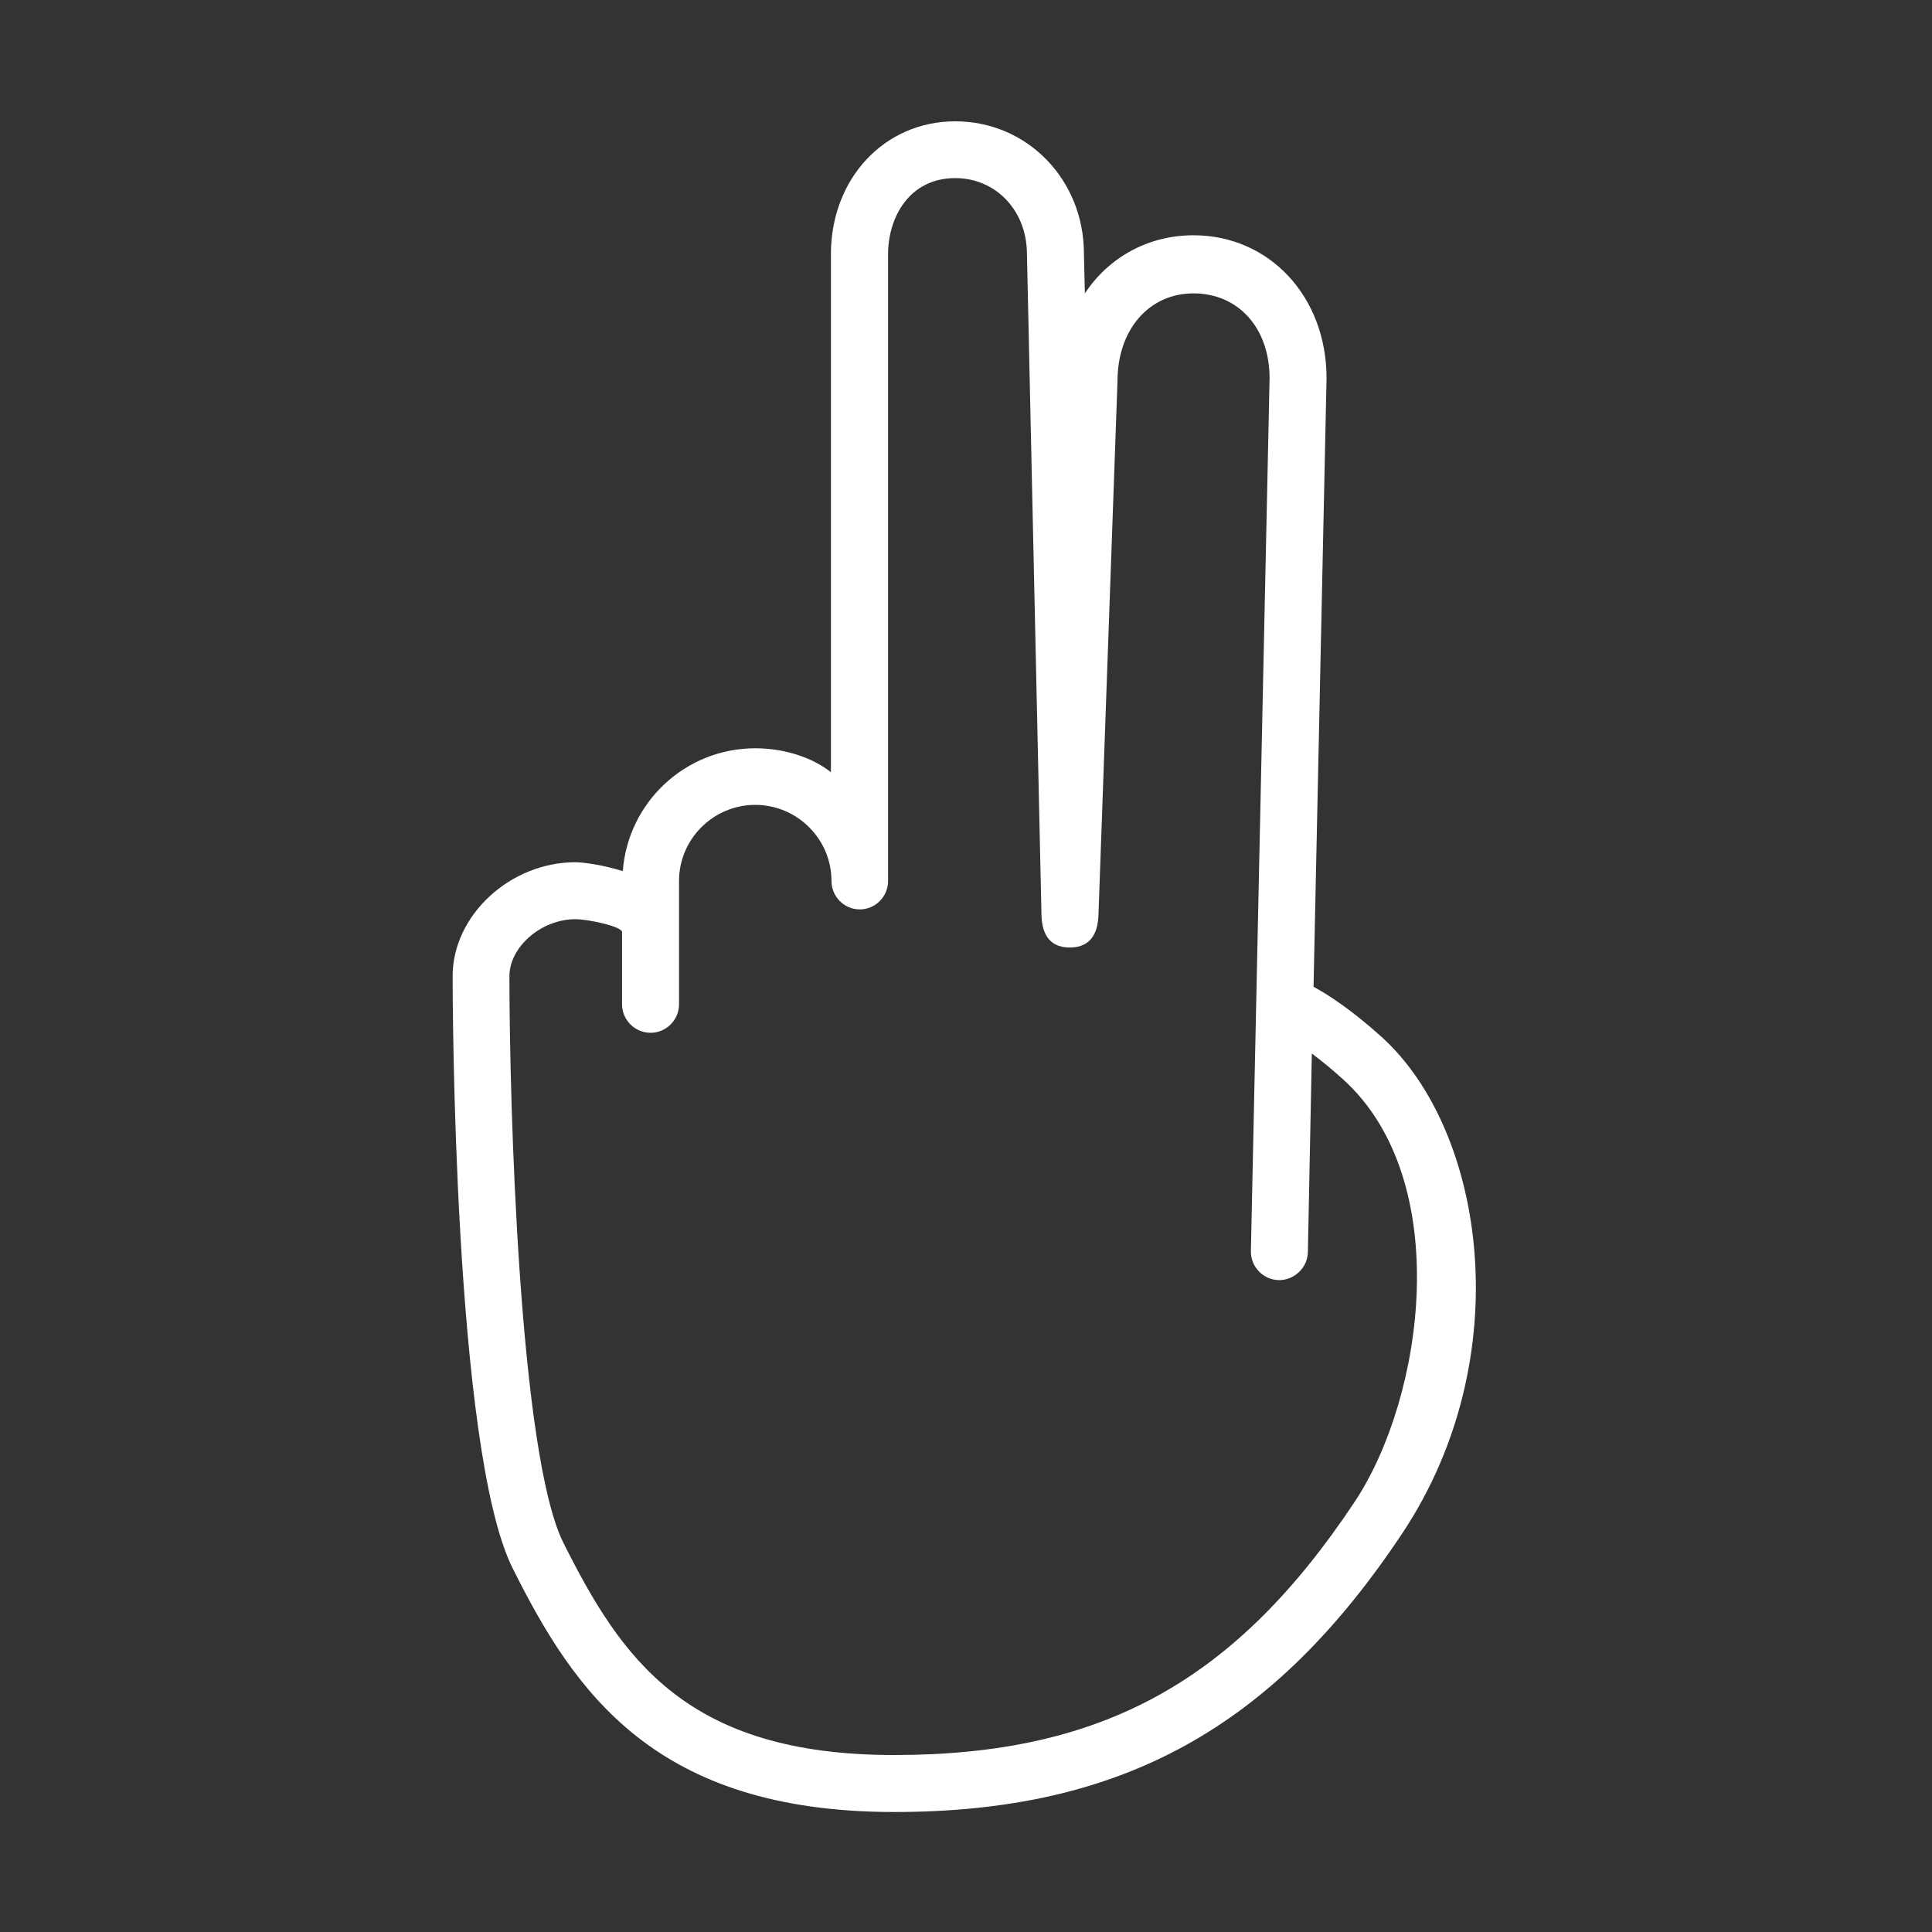
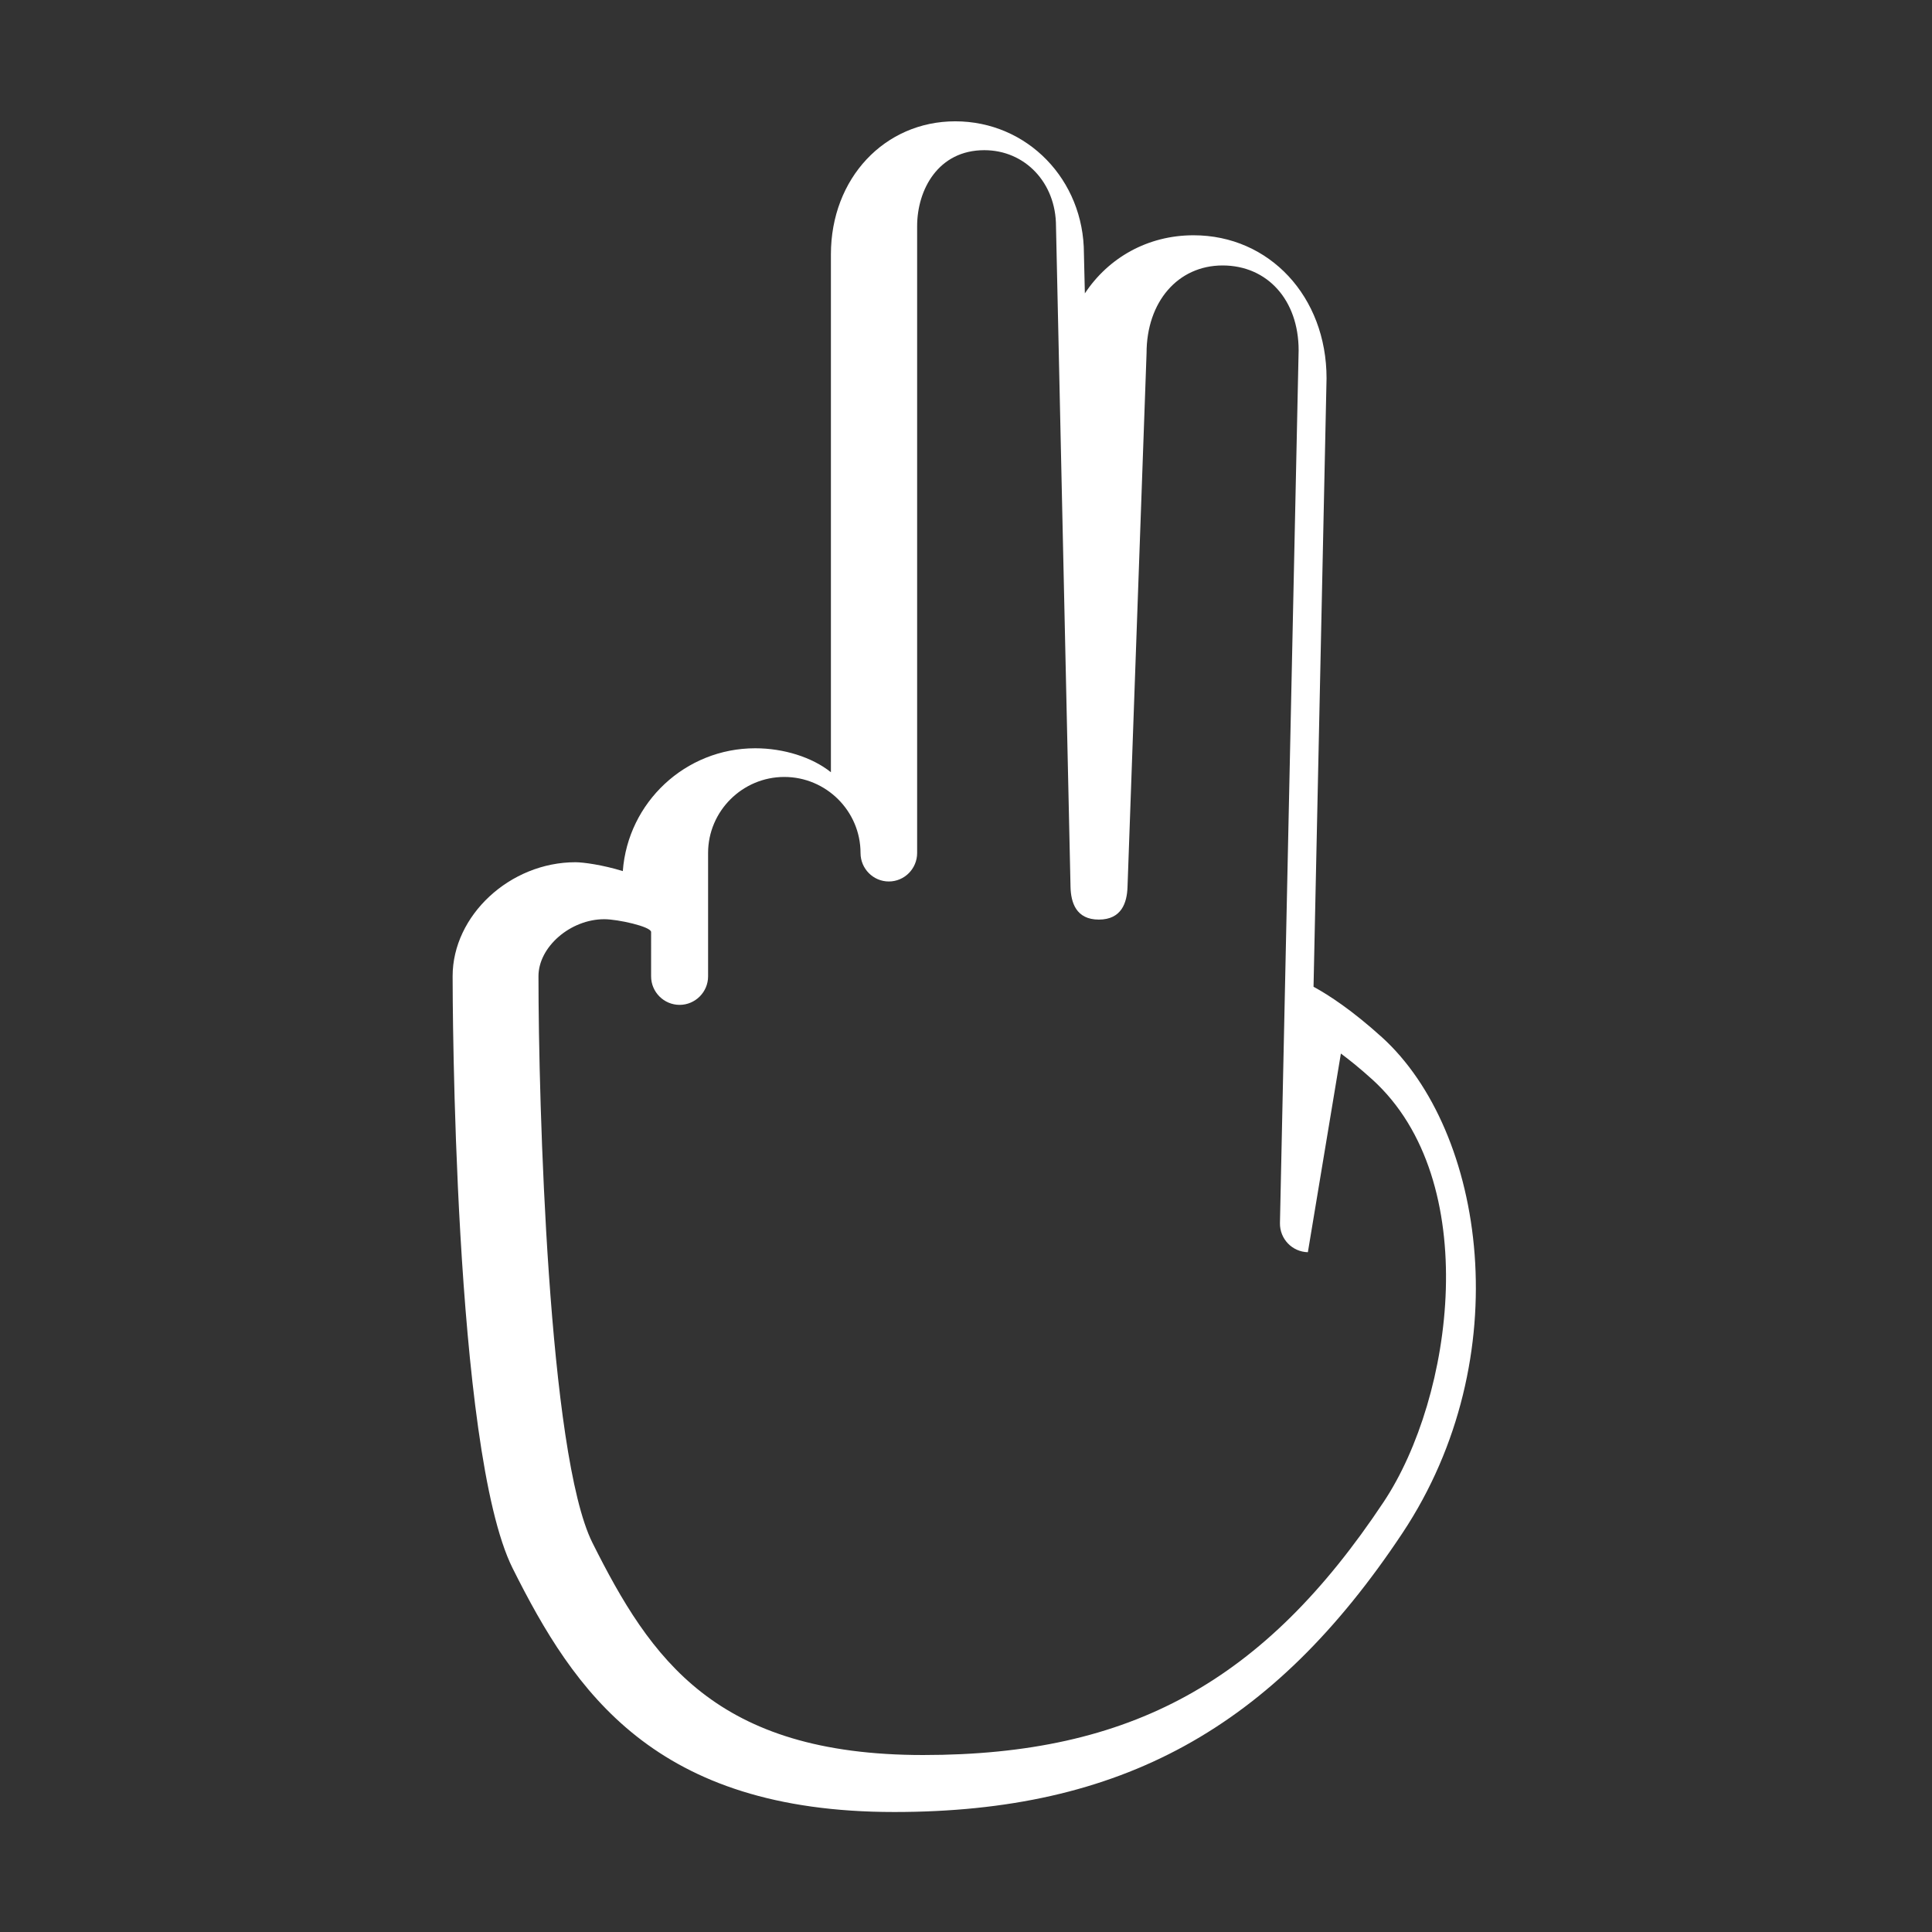
<svg xmlns="http://www.w3.org/2000/svg" version="1.1" id="Layer_1" x="0px" y="0px" viewBox="0 0 1024 1024" style="enable-background:new 0 0 1024 1024;" xml:space="preserve">
  <rect x="0" y="0" width="1024" height="1024" fill="#333333" stroke="none" />
  <style type="text/css">
	.st0{fill:white;}
</style>
  <g>
-     <path class="st0" d="M271.7,831.2c-31.4-62.9-31.8-303.6-31.8-313.8c0-32.2,30.4-60.4,65.1-60.4c4.1,0,14.4,1.4,25.1,4.7   c2.7-36.4,33.1-65.1,70.2-65.1c15,0,30.1,4.7,40.1,12.7V134.8c0-40.2,28.4-70.5,65.9-70.5c38.2,0,68.2,31,68.2,70.1l0.5,21.1   c12.5-18.9,33.3-30.8,57.6-30.8c40.2,0,70.5,32.5,70.5,75.8L696.2,523c8.1,4.4,20.5,12.5,36.3,26.8   c54.7,49.7,72.6,169.8,10.8,262.8C674.5,916.2,594,960.4,474,960.4C346.9,960.4,304.4,896.6,271.7,831.2z M693.2,663.7   c-0.2,8.3-7.3,14.9-15.4,14.8c-8.3-0.2-14.9-7-14.8-15.4l9.9-462.6c0-26.7-16.6-45-40.3-45c-23.7,0-40.3,19.3-40.3,46.5   l-10.1,283.1c-0.3,8.1-3.1,17.1-15.2,17.1c-12.1,0-14.8-9.1-15-17.3l-7.7-350.2c0-23-16.4-40.3-38-40.3   c-24.4,0-35.6,20.9-35.6,40.3v332.2c0,8.3-6.7,15.1-15,15.1c-8.3,0-15-6.8-15-15.1c0-22.2-18.2-40.3-40.4-40.3   c-22.2,0-40.4,18.1-40.4,40.3v65.4c0,8.3-6.8,15.1-15.1,15.1s-15.1-6.8-15.1-15.1V494c0-2.9-17.7-6.8-24.8-6.8   c-18,0-34.9,14.7-34.9,30.2c0,67.6,5.2,253.4,28.6,300.3c30.8,61.5,65.2,112.5,175.3,112.5c110.1,0,180.8-38.9,244.1-134.2   c36.9-55.5,52.9-170.3-6-223.8c-6.4-5.8-12-10.3-16.7-13.8L693.2,663.7z" />
+     <path class="st0" d="M271.7,831.2c-31.4-62.9-31.8-303.6-31.8-313.8c0-32.2,30.4-60.4,65.1-60.4c4.1,0,14.4,1.4,25.1,4.7   c2.7-36.4,33.1-65.1,70.2-65.1c15,0,30.1,4.7,40.1,12.7V134.8c0-40.2,28.4-70.5,65.9-70.5c38.2,0,68.2,31,68.2,70.1l0.5,21.1   c12.5-18.9,33.3-30.8,57.6-30.8c40.2,0,70.5,32.5,70.5,75.8L696.2,523c8.1,4.4,20.5,12.5,36.3,26.8   c54.7,49.7,72.6,169.8,10.8,262.8C674.5,916.2,594,960.4,474,960.4C346.9,960.4,304.4,896.6,271.7,831.2z M693.2,663.7   c-8.3-0.2-14.9-7-14.8-15.4l9.9-462.6c0-26.7-16.6-45-40.3-45c-23.7,0-40.3,19.3-40.3,46.5   l-10.1,283.1c-0.3,8.1-3.1,17.1-15.2,17.1c-12.1,0-14.8-9.1-15-17.3l-7.7-350.2c0-23-16.4-40.3-38-40.3   c-24.4,0-35.6,20.9-35.6,40.3v332.2c0,8.3-6.7,15.1-15,15.1c-8.3,0-15-6.8-15-15.1c0-22.2-18.2-40.3-40.4-40.3   c-22.2,0-40.4,18.1-40.4,40.3v65.4c0,8.3-6.8,15.1-15.1,15.1s-15.1-6.8-15.1-15.1V494c0-2.9-17.7-6.8-24.8-6.8   c-18,0-34.9,14.7-34.9,30.2c0,67.6,5.2,253.4,28.6,300.3c30.8,61.5,65.2,112.5,175.3,112.5c110.1,0,180.8-38.9,244.1-134.2   c36.9-55.5,52.9-170.3-6-223.8c-6.4-5.8-12-10.3-16.7-13.8L693.2,663.7z" />
  </g>
  <style type="text/css">polygon,path{fill:white;}</style>
</svg>